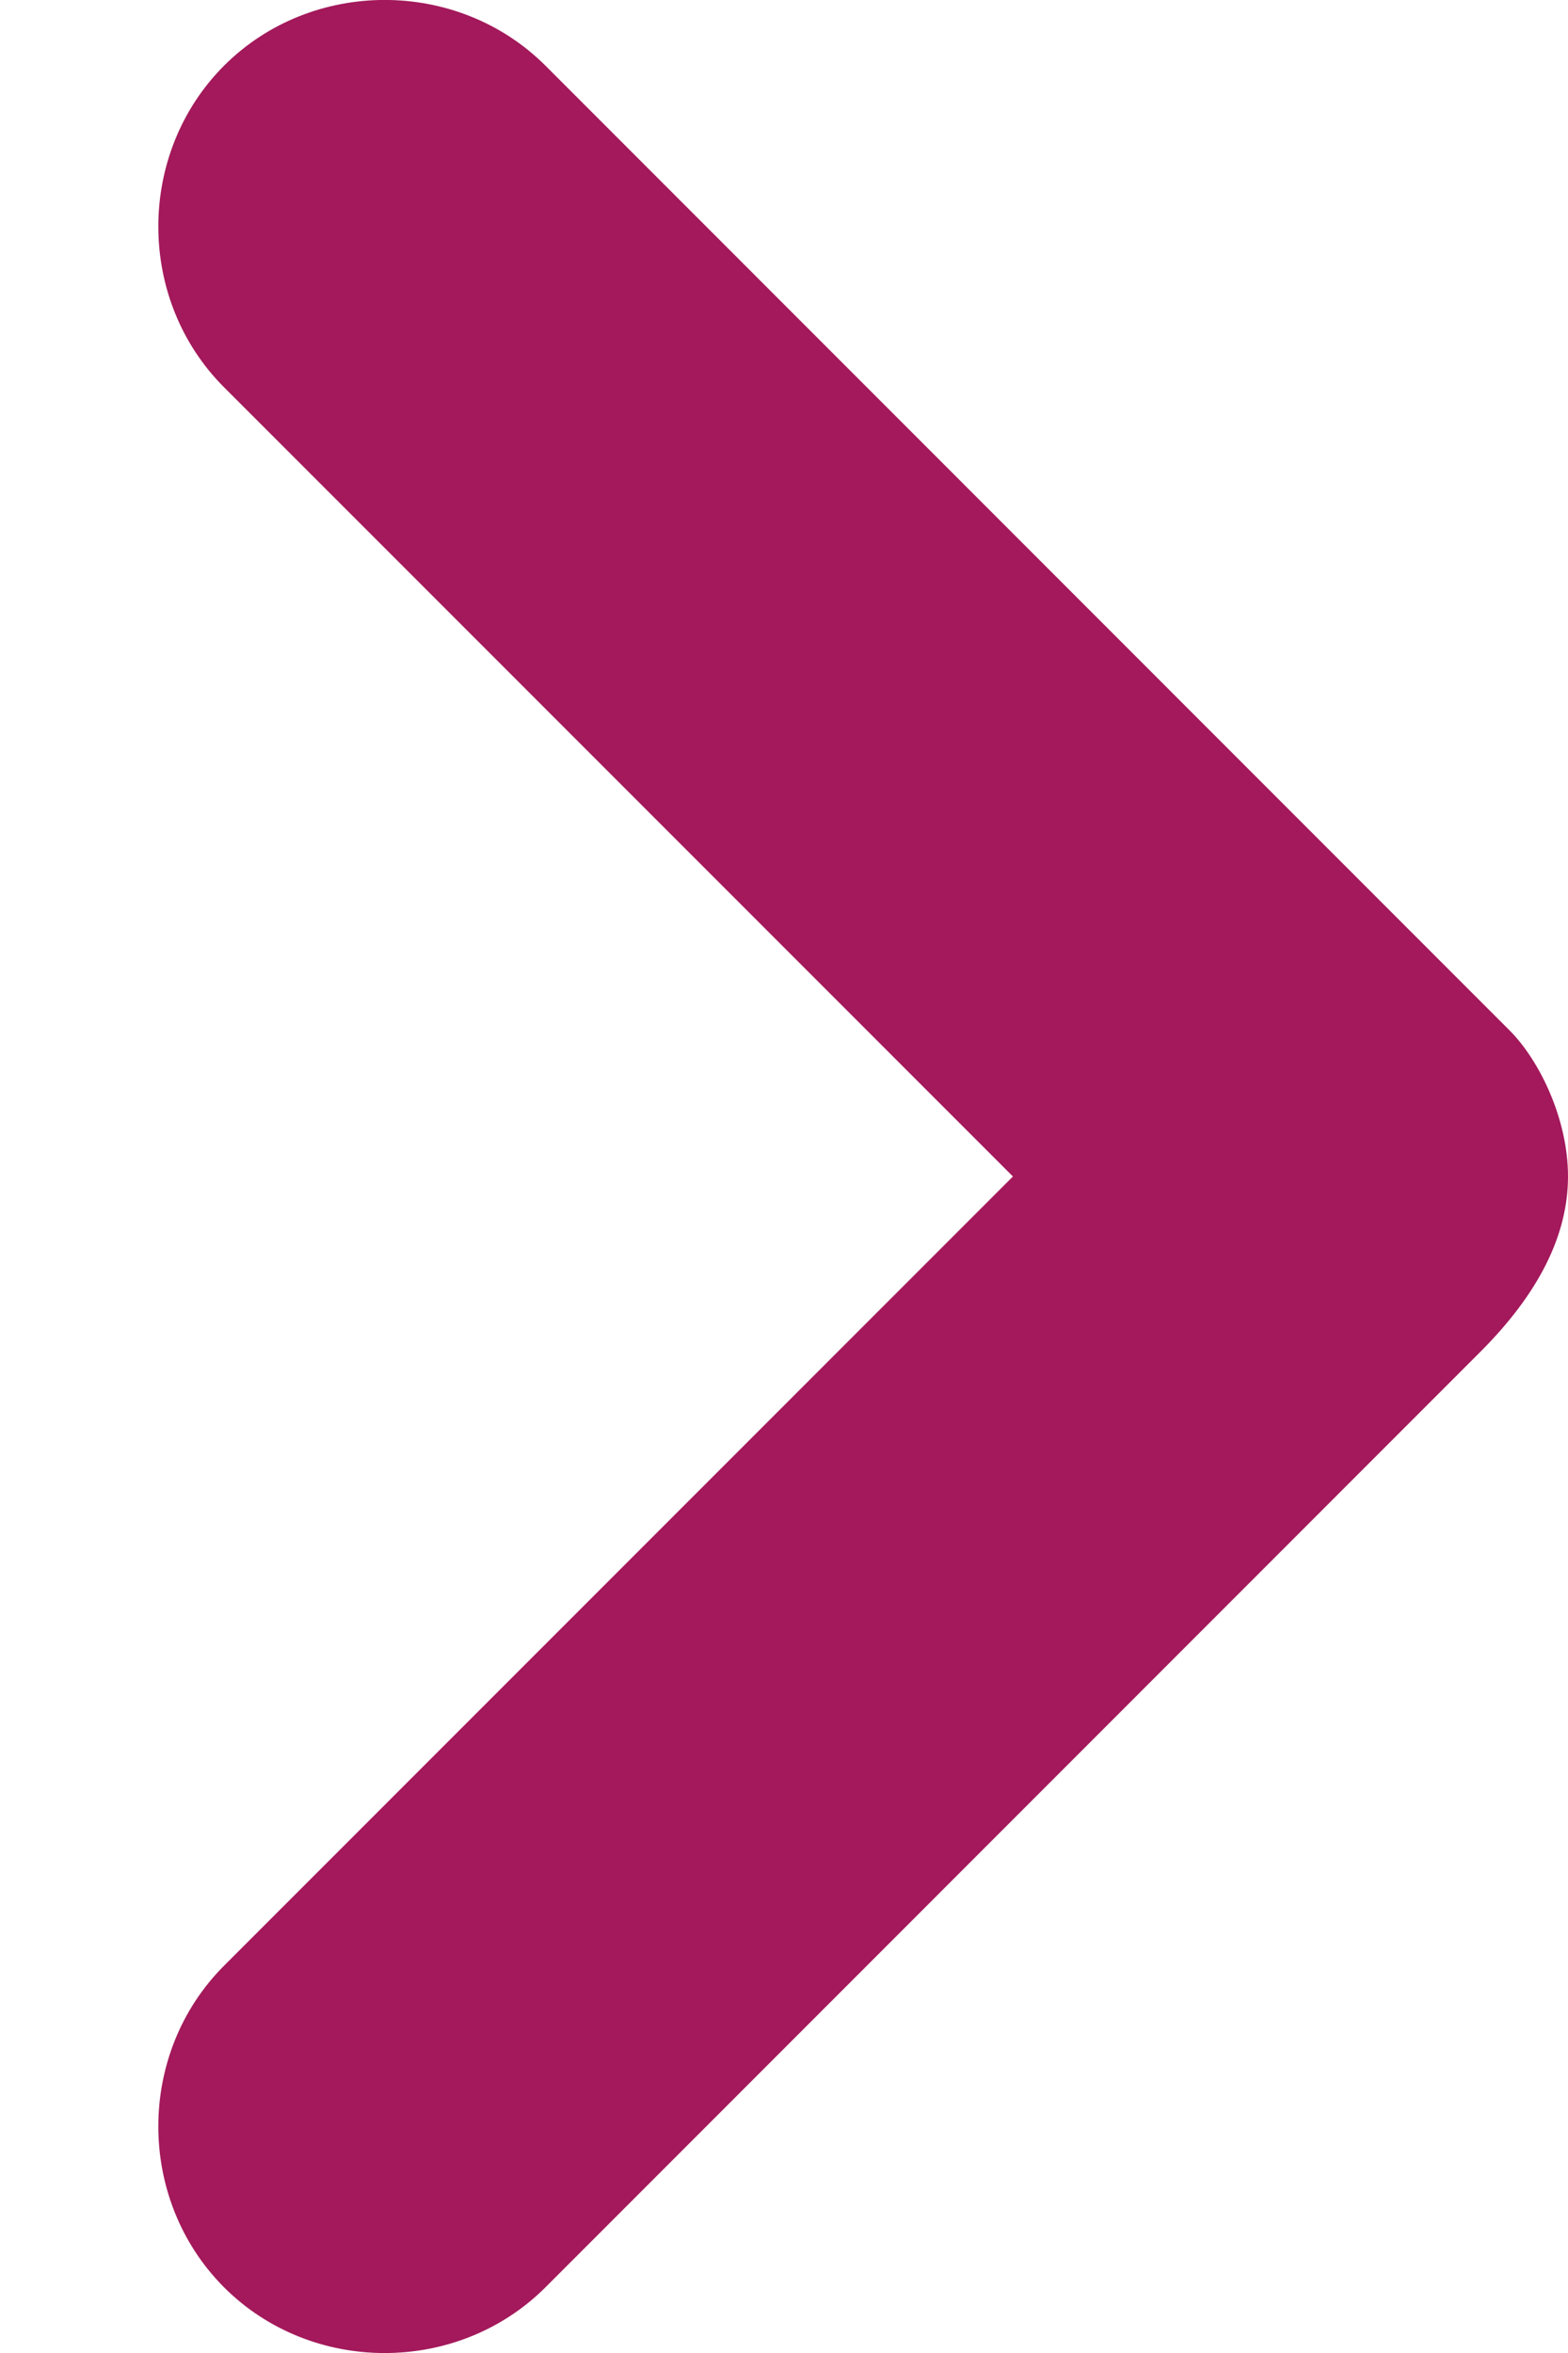
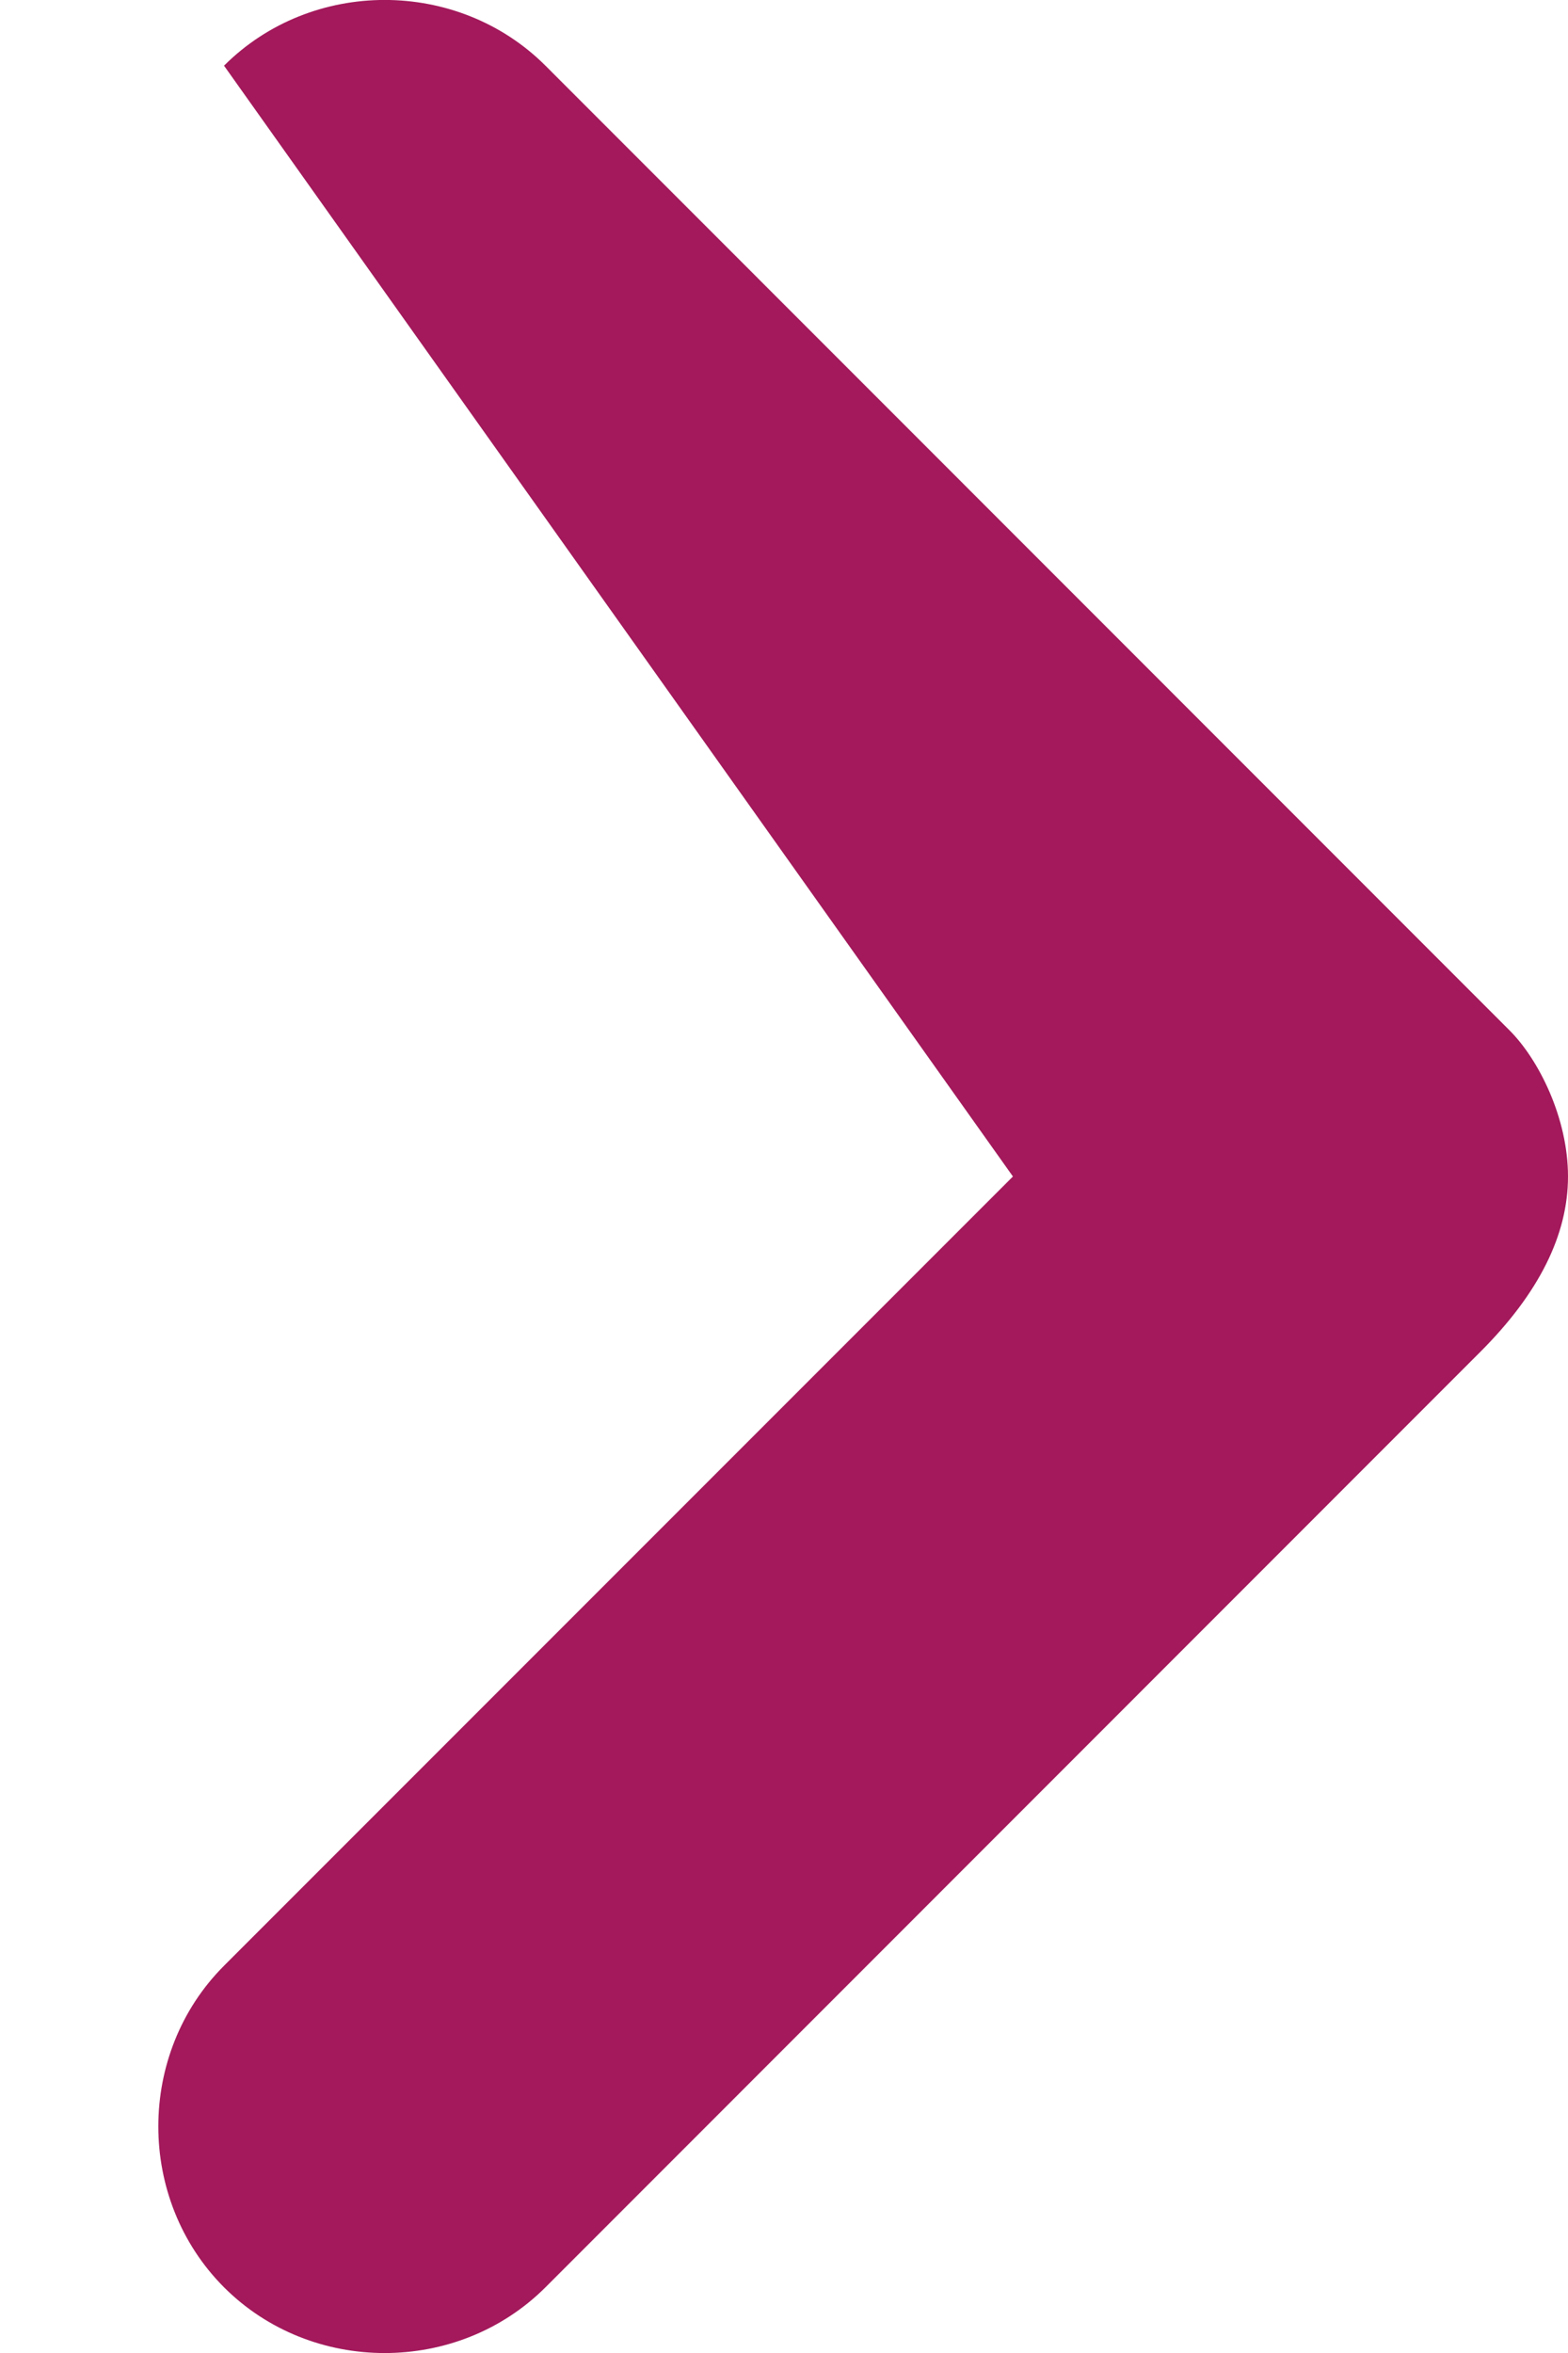
<svg xmlns="http://www.w3.org/2000/svg" width="8" height="12" viewBox="0 0 8 12" fill="none">
-   <path d="M8 6C8 5.702 7.851 5.404 7.702 5.255L2.783 0.335C2.335 -0.112 1.59 -0.112 1.143 0.335C0.696 0.783 0.696 1.528 1.143 1.975L5.168 6L1.143 10.025C0.696 10.472 0.696 11.217 1.143 11.665C1.59 12.112 2.335 12.112 2.783 11.665L7.553 6.894C7.851 6.596 8 6.298 8 6Z" fill="#A3195B" />
+   <path d="M8 6C8 5.702 7.851 5.404 7.702 5.255L2.783 0.335C2.335 -0.112 1.59 -0.112 1.143 0.335L5.168 6L1.143 10.025C0.696 10.472 0.696 11.217 1.143 11.665C1.59 12.112 2.335 12.112 2.783 11.665L7.553 6.894C7.851 6.596 8 6.298 8 6Z" fill="#A3195B" />
</svg>